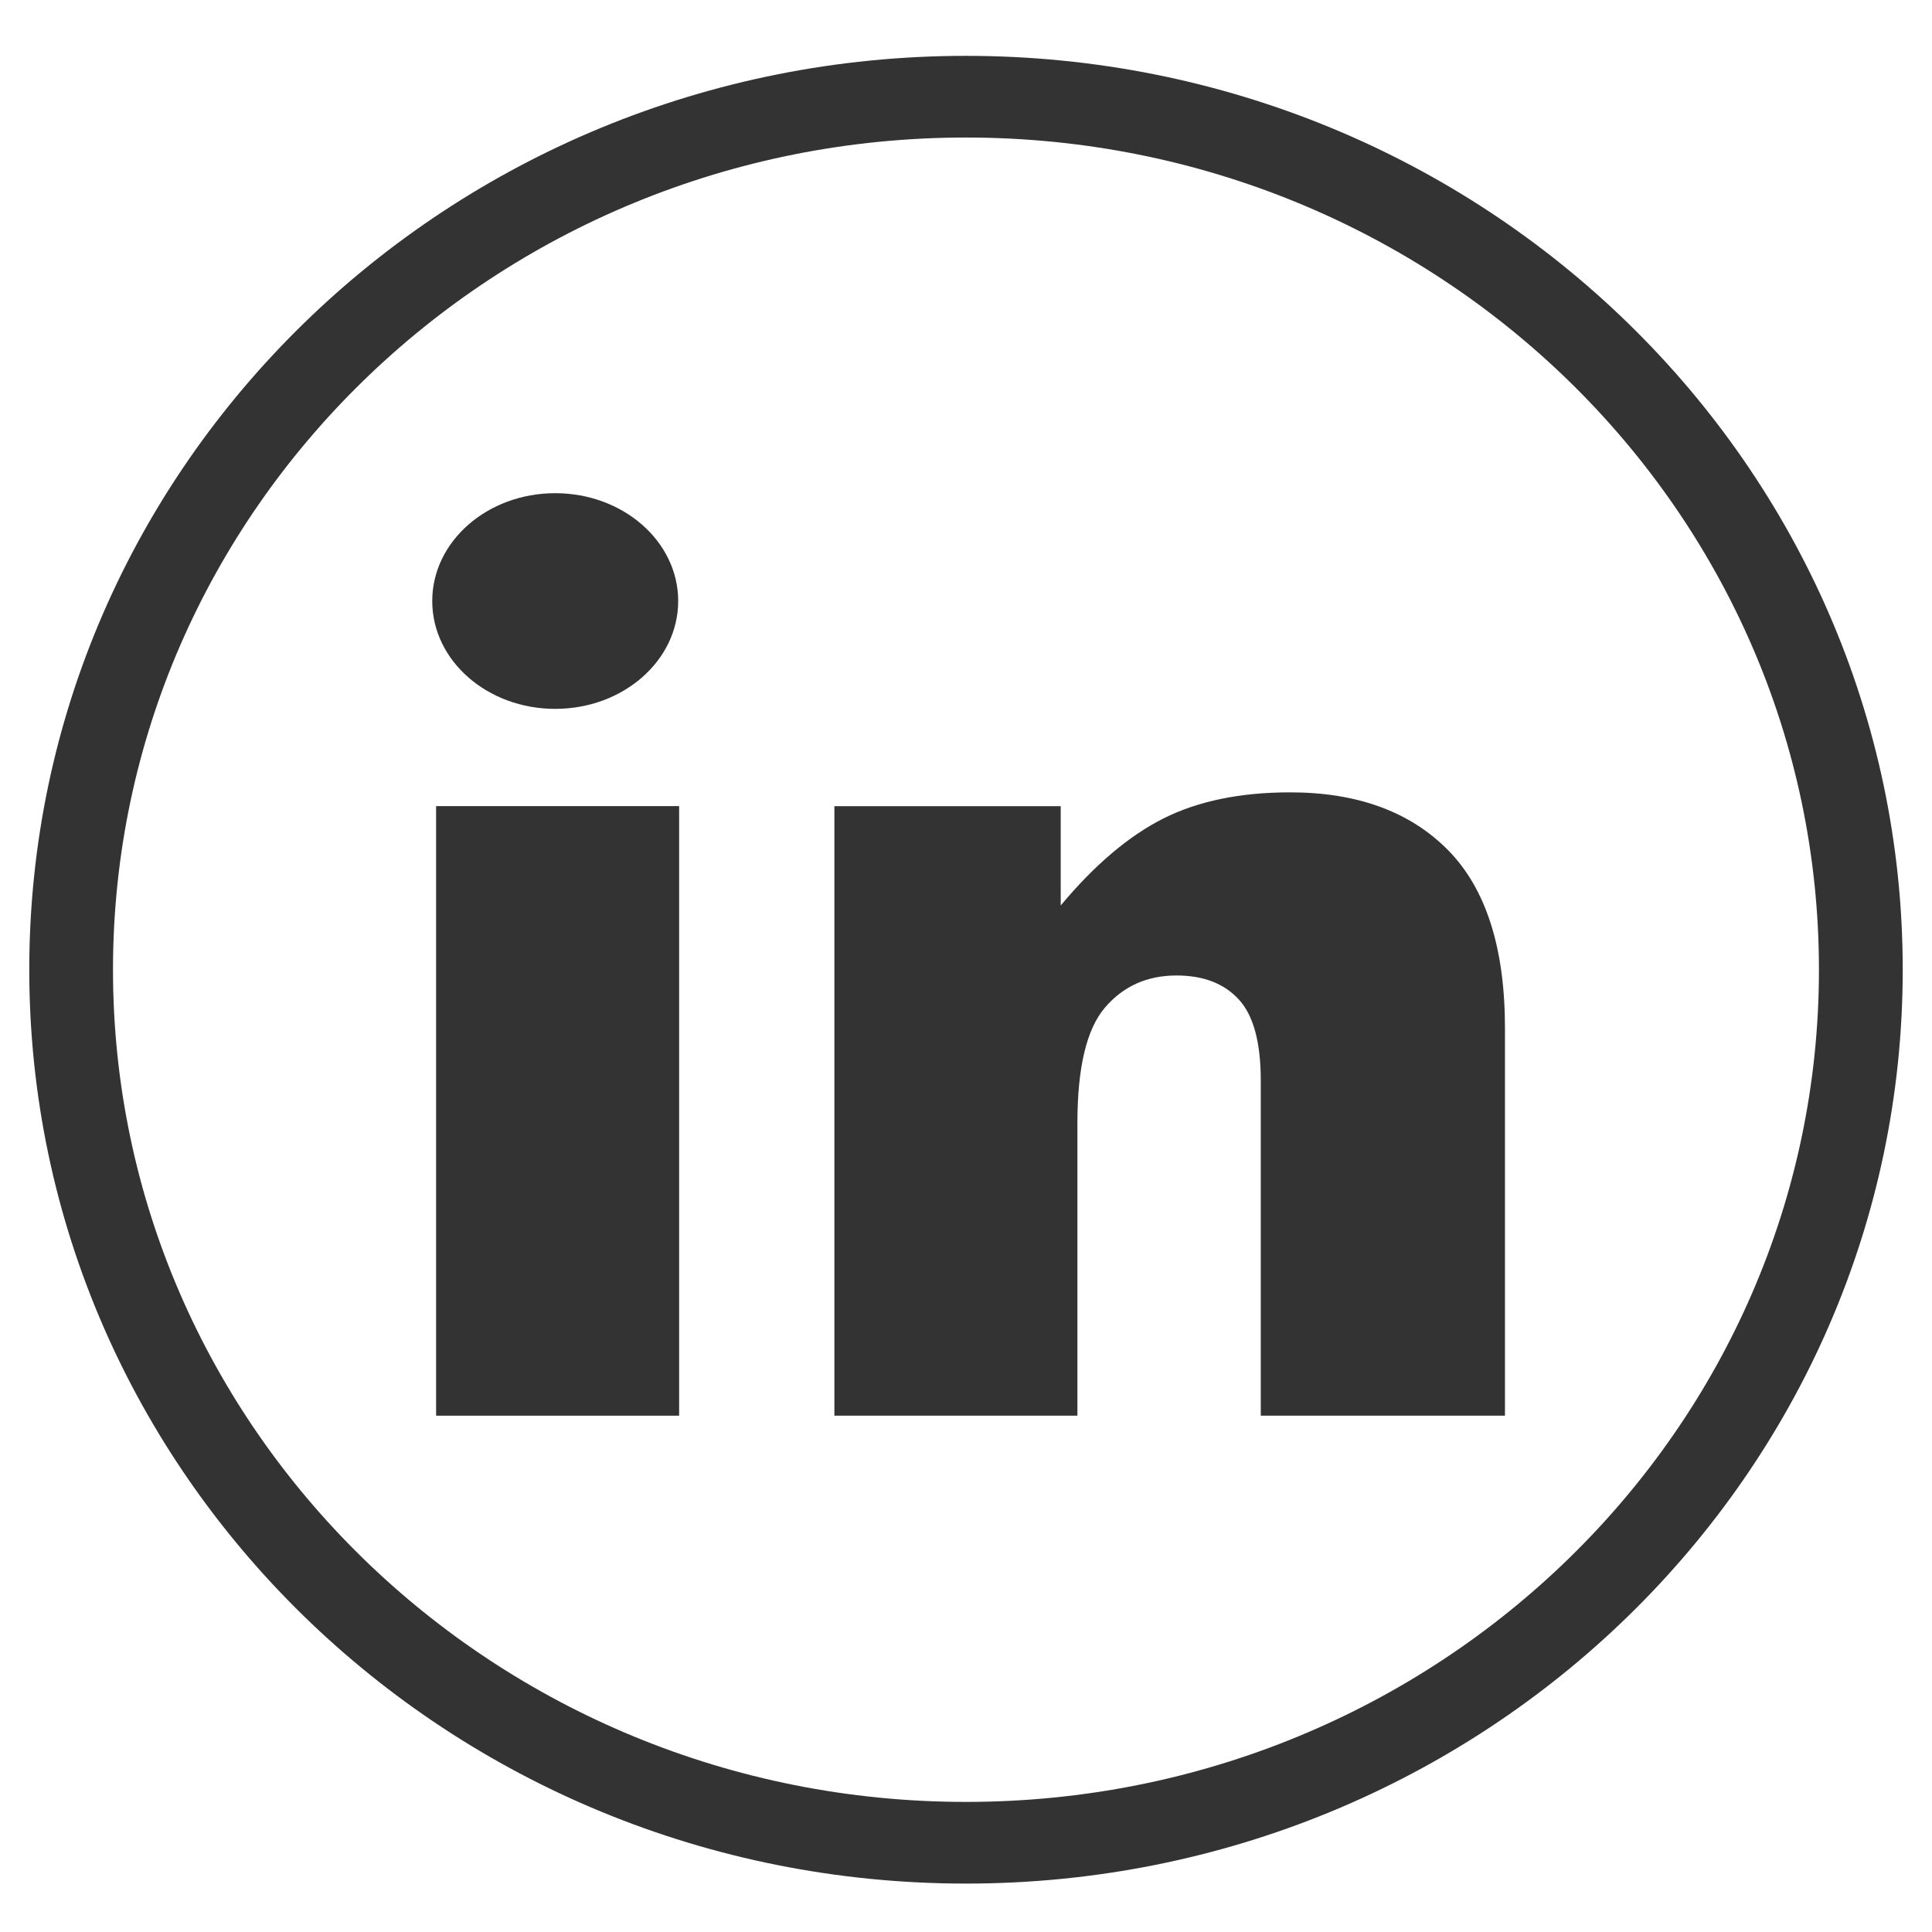
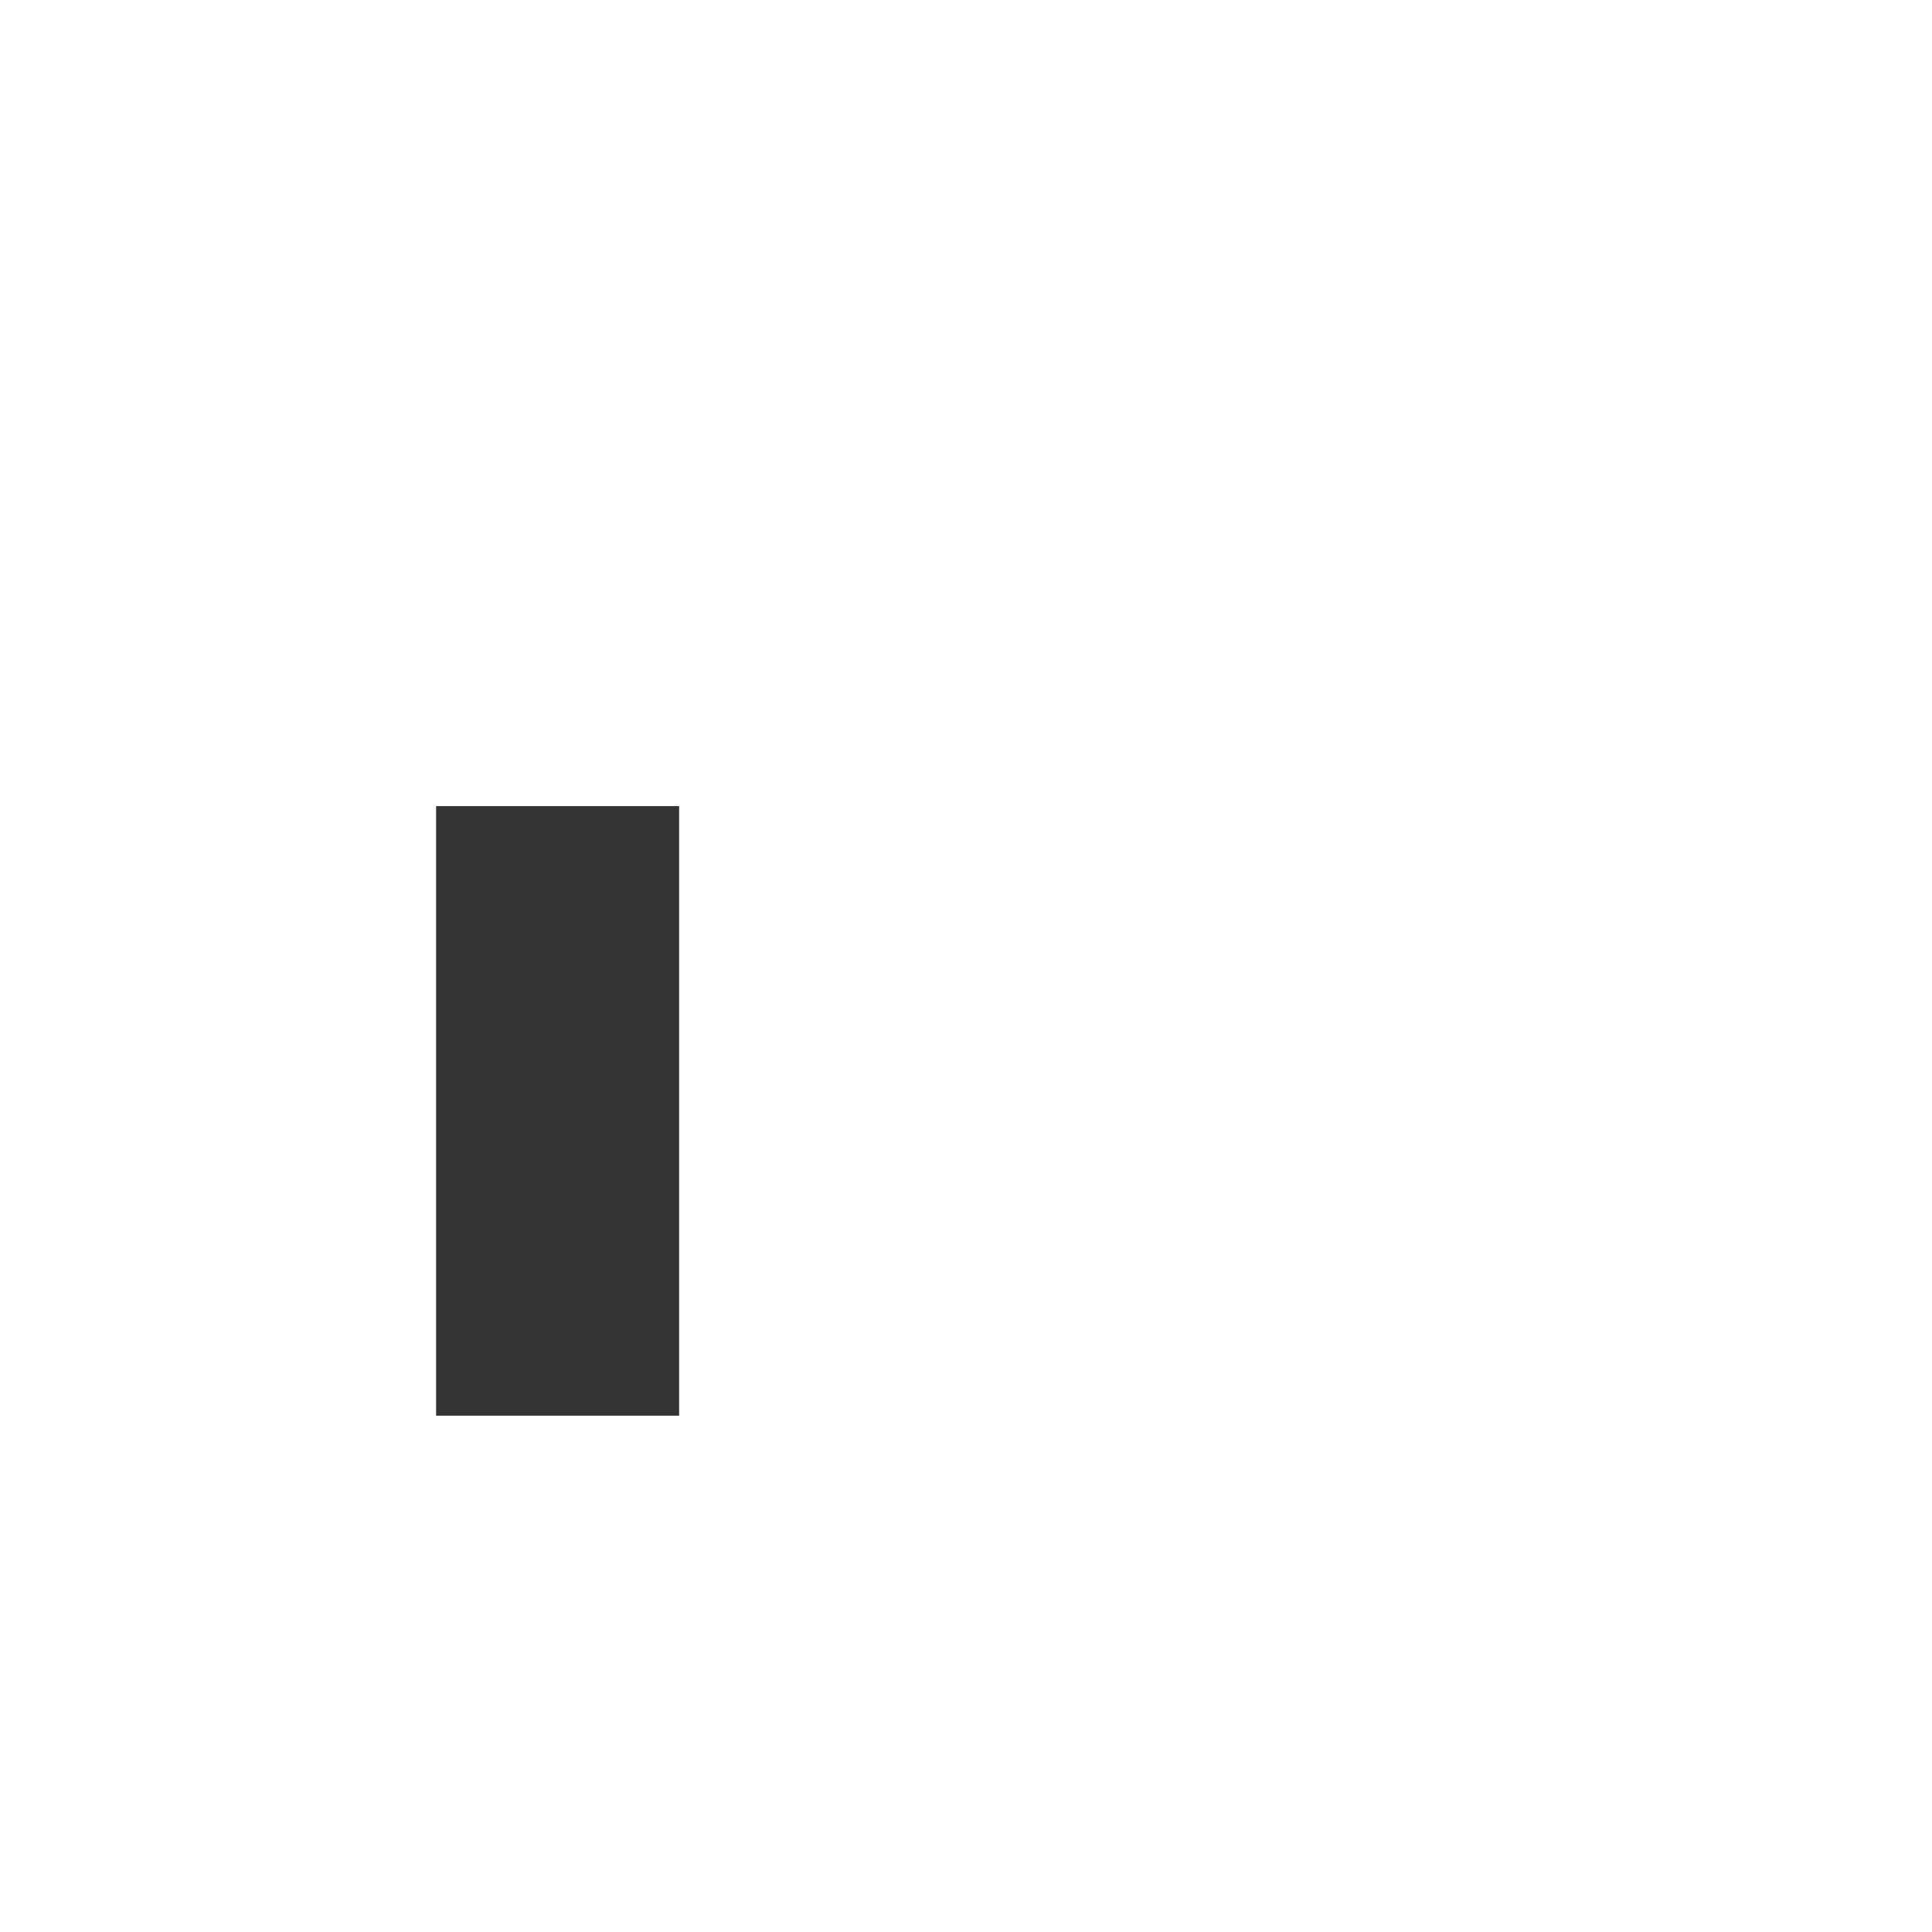
<svg xmlns="http://www.w3.org/2000/svg" width="33" height="33" viewBox="0 0 33 33" fill="none">
-   <path fill-rule="evenodd" clip-rule="evenodd" d="M16.5 30.778C24.546 30.778 31.069 24.414 31.069 16.563C31.069 8.713 24.546 2.349 16.5 2.349C8.453 2.349 1.93 8.713 1.93 16.563C1.93 24.414 8.453 30.778 16.5 30.778ZM16.5 32.173C25.336 32.173 32.5 25.184 32.5 16.563C32.5 7.942 25.336 0.954 16.5 0.954C7.663 0.954 0.5 7.942 0.5 16.563C0.5 25.184 7.663 32.173 16.5 32.173Z" fill="#333333" />
  <path d="M11.6 13.769H7.449V24.181H11.6V13.769Z" fill="#333333" />
-   <path d="M9.483 12.108C10.644 12.108 11.584 11.284 11.584 10.266C11.584 9.249 10.644 8.424 9.483 8.424C8.323 8.424 7.383 9.249 7.383 10.266C7.383 11.284 8.323 12.108 9.483 12.108Z" fill="#333333" />
-   <path d="M22.035 13.534C21.184 13.534 20.464 13.683 19.872 13.98C19.281 14.278 18.696 14.773 18.118 15.466V13.77H14.252V24.181H18.403V19.181C18.403 18.233 18.56 17.577 18.873 17.211C19.186 16.845 19.593 16.662 20.096 16.662C20.552 16.662 20.906 16.797 21.157 17.069C21.409 17.34 21.535 17.802 21.535 18.456V24.181H25.706V17.564C25.706 16.191 25.381 15.176 24.732 14.519C24.083 13.863 23.183 13.534 22.035 13.534Z" fill="#333333" />
</svg>